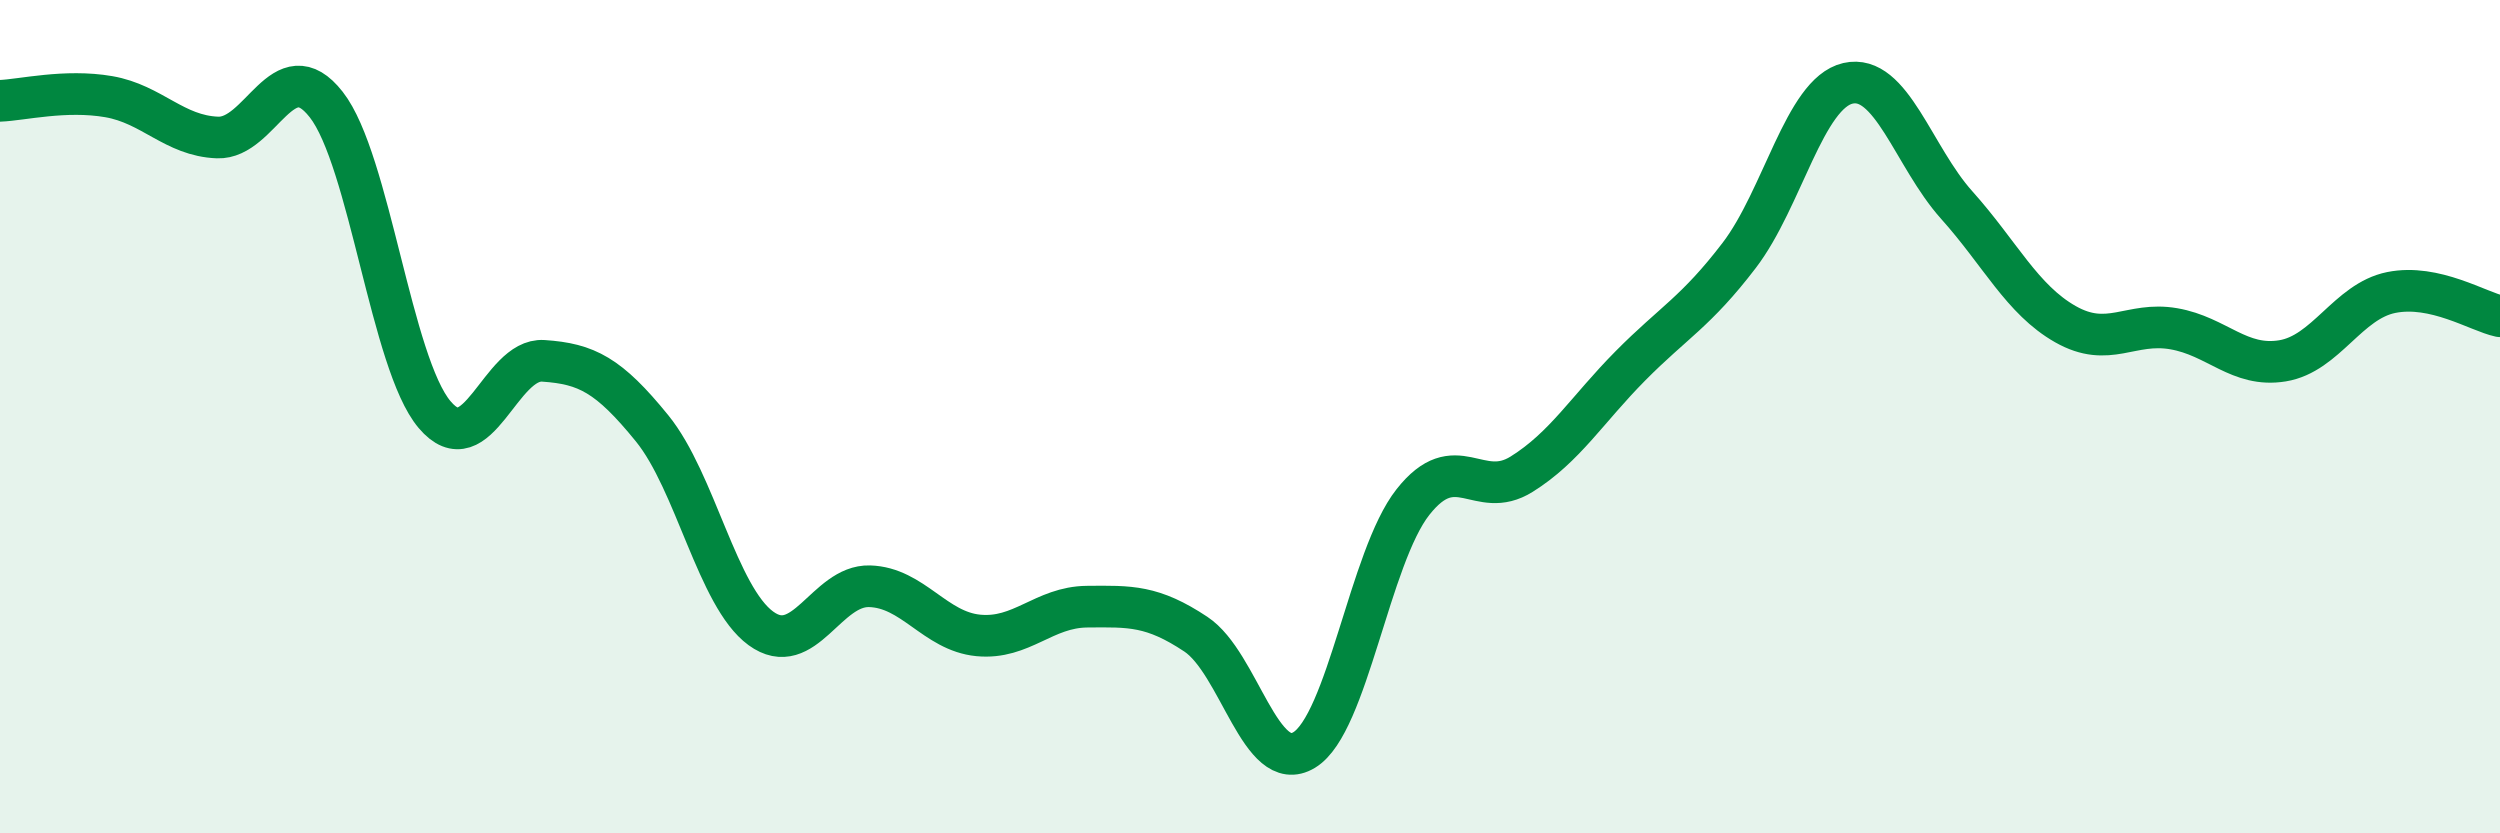
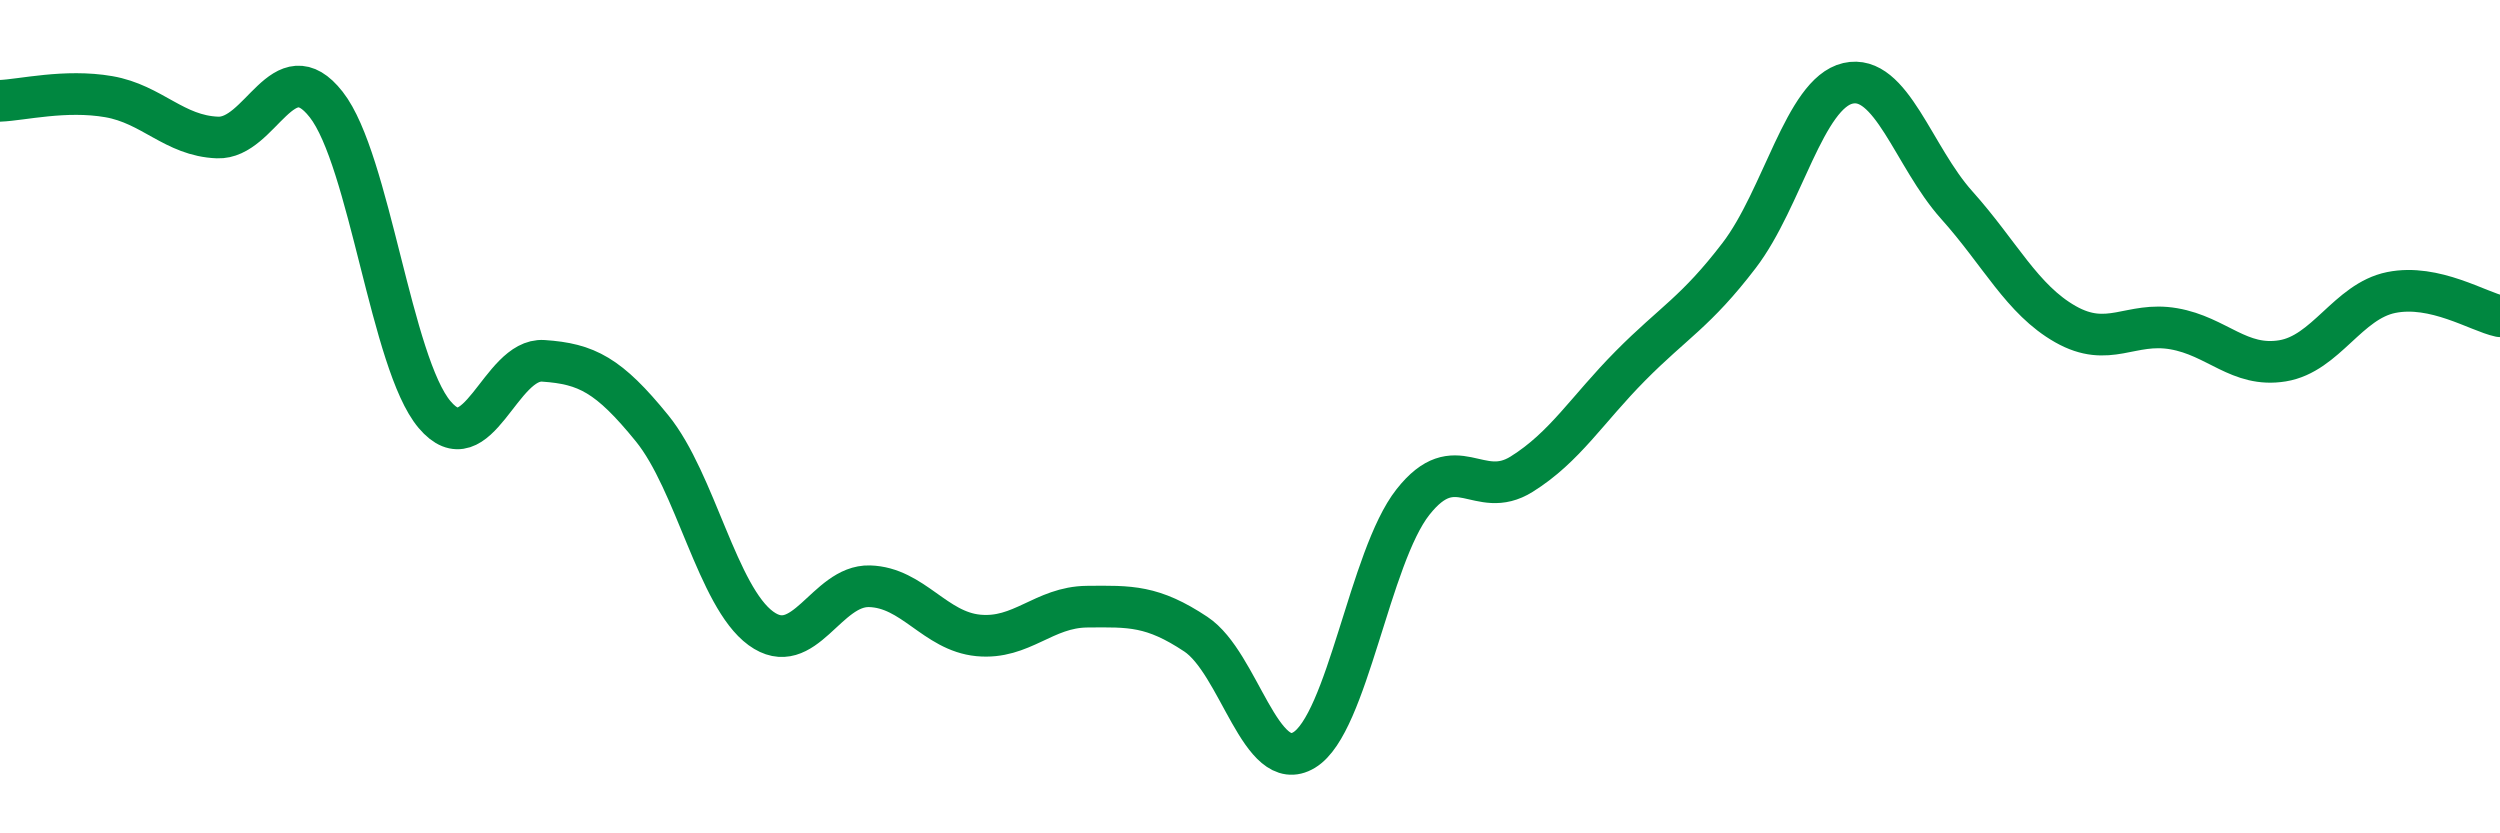
<svg xmlns="http://www.w3.org/2000/svg" width="60" height="20" viewBox="0 0 60 20">
-   <path d="M 0,2.42 C 0.52,2.4 1.57,2.14 2.61,2.32 C 3.65,2.5 4.18,3.26 5.22,3.3 C 6.26,3.34 6.79,1.18 7.83,2.51 C 8.87,3.84 9.39,8.72 10.43,9.95 C 11.47,11.18 12,8.59 13.04,8.66 C 14.08,8.73 14.61,9 15.65,10.28 C 16.69,11.56 17.22,14.32 18.26,15.08 C 19.3,15.84 19.83,14.04 20.87,14.07 C 21.91,14.1 22.44,15.15 23.48,15.25 C 24.52,15.35 25.05,14.57 26.09,14.56 C 27.13,14.55 27.66,14.53 28.7,15.22 C 29.74,15.91 30.26,18.63 31.3,18 C 32.34,17.37 32.87,13.37 33.91,12.05 C 34.95,10.73 35.48,12.03 36.52,11.38 C 37.56,10.73 38.09,9.83 39.13,8.78 C 40.17,7.73 40.7,7.49 41.74,6.13 C 42.78,4.77 43.31,2.24 44.35,2 C 45.39,1.76 45.92,3.76 46.96,4.92 C 48,6.08 48.53,7.19 49.57,7.78 C 50.61,8.37 51.13,7.71 52.17,7.89 C 53.21,8.07 53.74,8.83 54.78,8.66 C 55.82,8.49 56.35,7.23 57.39,7.02 C 58.43,6.81 59.48,7.48 60,7.59L60 20L0 20Z" fill="#008740" opacity="0.1" stroke-linecap="round" stroke-linejoin="round" />
  <path d="M 0,2.42 C 0.52,2.4 1.57,2.14 2.61,2.32 C 3.65,2.5 4.18,3.26 5.22,3.3 C 6.26,3.34 6.79,1.18 7.83,2.51 C 8.87,3.84 9.39,8.72 10.43,9.95 C 11.47,11.18 12,8.59 13.04,8.66 C 14.08,8.73 14.61,9 15.65,10.28 C 16.69,11.56 17.22,14.32 18.26,15.08 C 19.3,15.84 19.83,14.04 20.87,14.07 C 21.91,14.1 22.44,15.15 23.48,15.25 C 24.52,15.35 25.05,14.57 26.09,14.56 C 27.13,14.55 27.66,14.53 28.7,15.22 C 29.74,15.91 30.26,18.63 31.3,18 C 32.34,17.37 32.87,13.37 33.91,12.05 C 34.95,10.73 35.48,12.03 36.52,11.38 C 37.56,10.73 38.09,9.83 39.13,8.78 C 40.17,7.73 40.7,7.49 41.74,6.13 C 42.78,4.77 43.31,2.24 44.35,2 C 45.39,1.76 45.92,3.76 46.96,4.92 C 48,6.08 48.53,7.19 49.57,7.78 C 50.61,8.37 51.13,7.71 52.17,7.89 C 53.21,8.07 53.74,8.83 54.78,8.66 C 55.82,8.49 56.35,7.23 57.39,7.02 C 58.43,6.81 59.48,7.48 60,7.59" stroke="#008740" stroke-width="1" fill="none" stroke-linecap="round" stroke-linejoin="round" />
</svg>